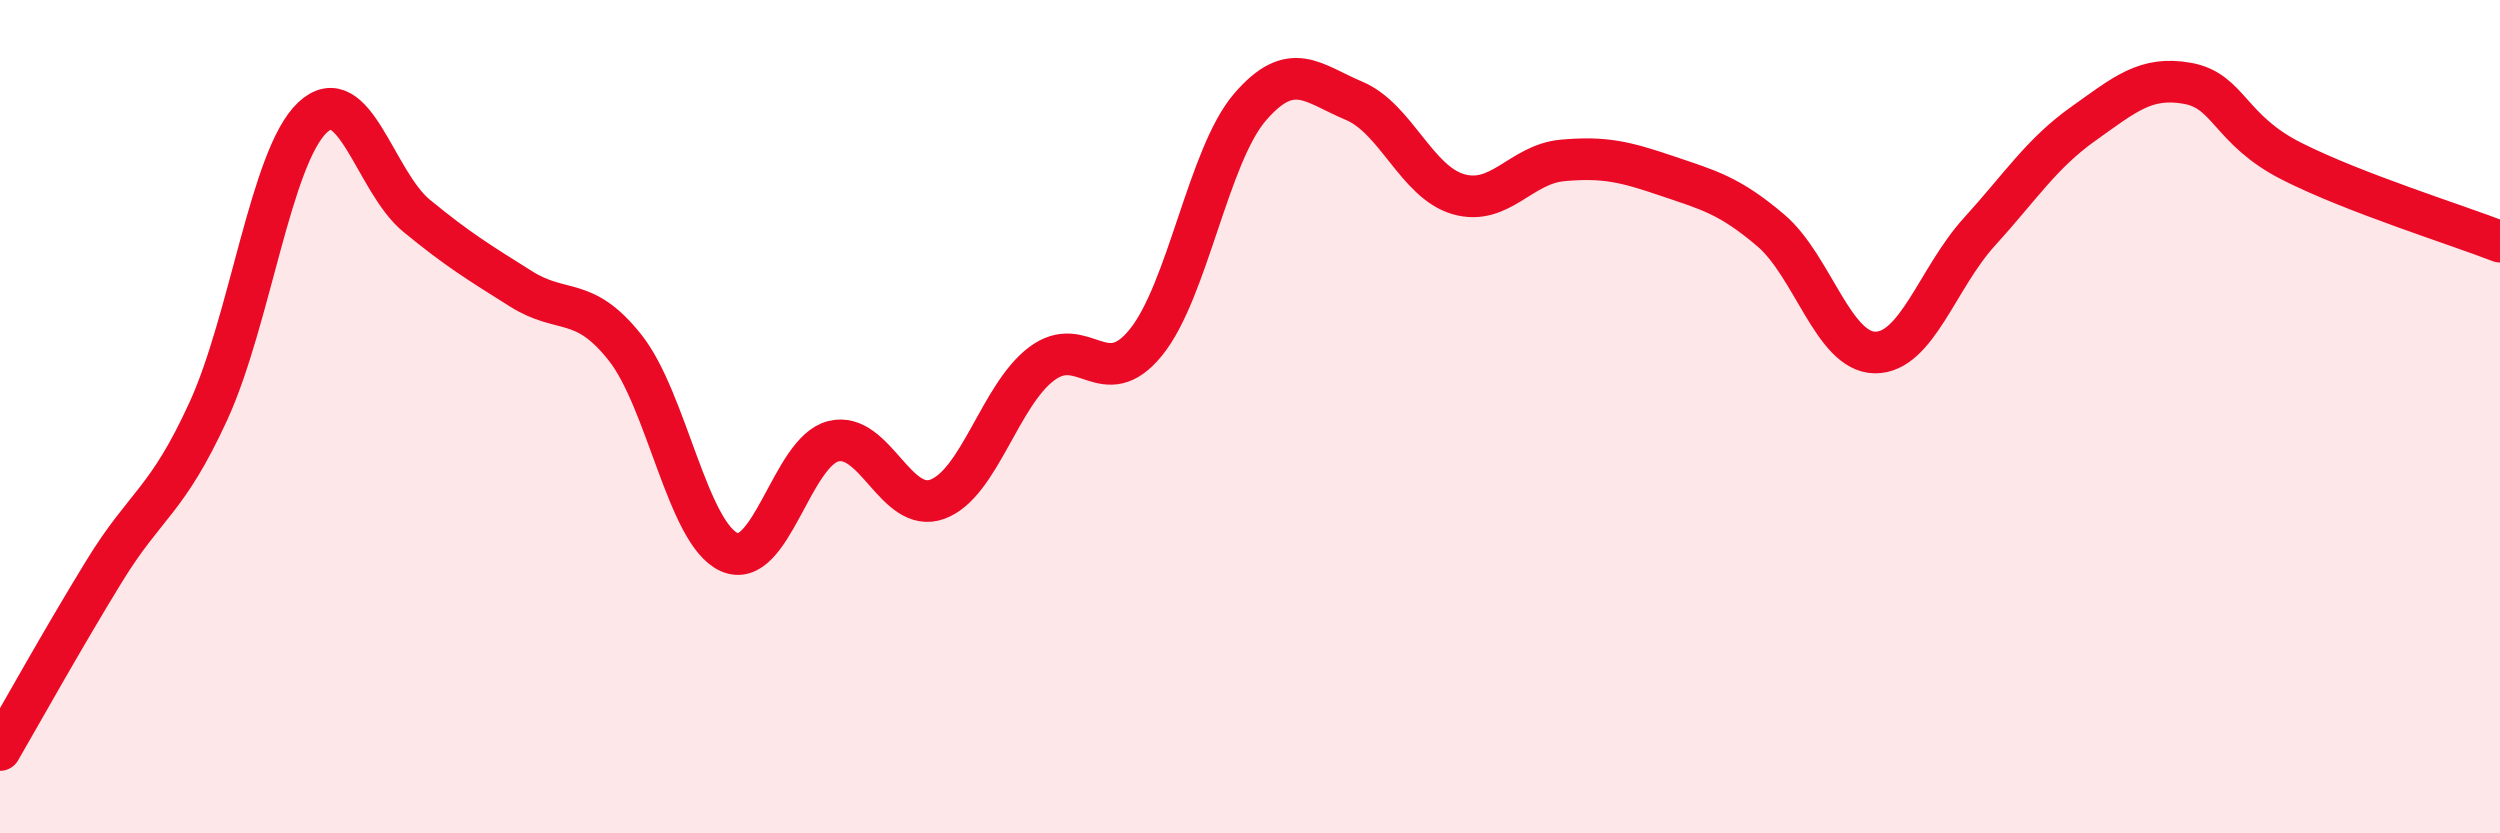
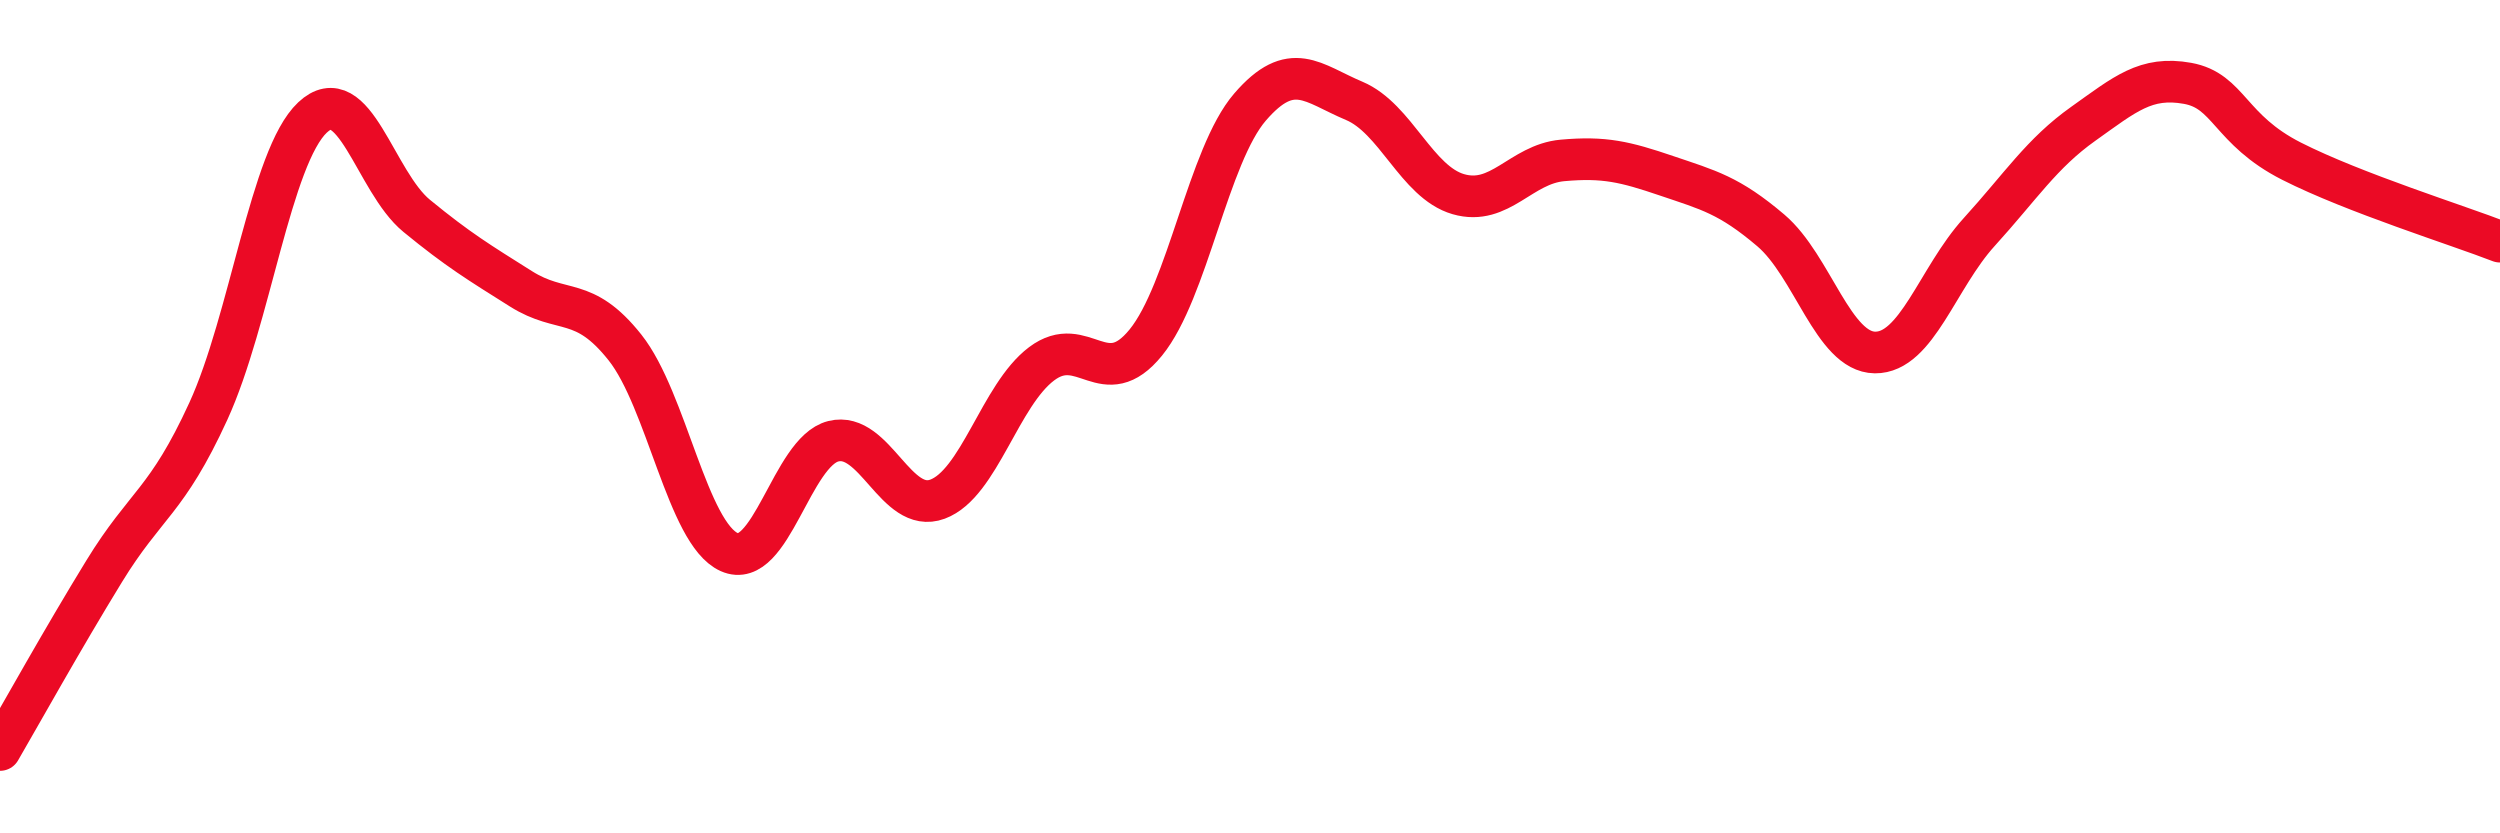
<svg xmlns="http://www.w3.org/2000/svg" width="60" height="20" viewBox="0 0 60 20">
-   <path d="M 0,18 C 0.5,17.14 1.5,15.34 2.5,13.71 C 3.5,12.08 4,12.05 5,9.87 C 6,7.69 6.5,3.76 7.5,2.82 C 8.5,1.88 9,4.36 10,5.18 C 11,6 11.5,6.3 12.5,6.93 C 13.5,7.56 14,7.08 15,8.34 C 16,9.6 16.5,12.8 17.5,13.25 C 18.5,13.7 19,10.84 20,10.59 C 21,10.34 21.5,12.35 22.5,11.98 C 23.5,11.61 24,9.48 25,8.73 C 26,7.98 26.5,9.45 27.5,8.22 C 28.5,6.99 29,3.73 30,2.57 C 31,1.41 31.5,2 32.5,2.42 C 33.5,2.84 34,4.37 35,4.66 C 36,4.95 36.5,3.94 37.5,3.85 C 38.5,3.76 39,3.88 40,4.22 C 41,4.56 41.5,4.68 42.5,5.53 C 43.5,6.38 44,8.45 45,8.46 C 46,8.47 46.5,6.67 47.5,5.57 C 48.5,4.47 49,3.68 50,2.97 C 51,2.26 51.5,1.82 52.5,2 C 53.5,2.18 53.5,3.11 55,3.87 C 56.5,4.63 59,5.41 60,5.8L60 20L0 20Z" fill="#EB0A25" opacity="0.1" stroke-linecap="round" stroke-linejoin="round" />
  <path d="M 0,18 C 0.5,17.14 1.5,15.34 2.5,13.71 C 3.5,12.08 4,12.05 5,9.87 C 6,7.69 6.5,3.76 7.5,2.82 C 8.5,1.88 9,4.36 10,5.18 C 11,6 11.5,6.3 12.5,6.93 C 13.5,7.56 14,7.08 15,8.34 C 16,9.6 16.5,12.8 17.5,13.25 C 18.5,13.7 19,10.84 20,10.59 C 21,10.34 21.5,12.35 22.5,11.98 C 23.5,11.61 24,9.48 25,8.73 C 26,7.98 26.5,9.45 27.5,8.22 C 28.5,6.99 29,3.73 30,2.57 C 31,1.41 31.5,2 32.5,2.42 C 33.5,2.84 34,4.37 35,4.66 C 36,4.95 36.5,3.94 37.5,3.85 C 38.5,3.76 39,3.88 40,4.22 C 41,4.56 41.5,4.68 42.5,5.53 C 43.5,6.38 44,8.45 45,8.46 C 46,8.47 46.5,6.67 47.5,5.57 C 48.5,4.47 49,3.68 50,2.97 C 51,2.26 51.5,1.82 52.5,2 C 53.5,2.18 53.5,3.11 55,3.87 C 56.5,4.63 59,5.41 60,5.8" stroke="#EB0A25" stroke-width="1" fill="none" stroke-linecap="round" stroke-linejoin="round" />
</svg>